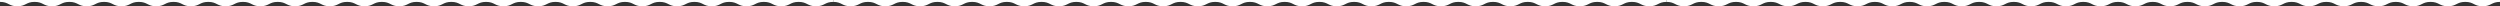
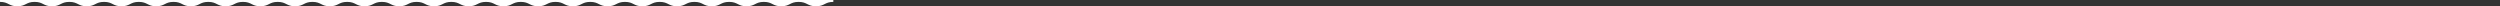
<svg xmlns="http://www.w3.org/2000/svg" id="_レイヤー_2" viewBox="0 0 4401.94 11.06">
  <rect x="0" y="0" width="4401.94" height="11.06" fill="#333333" stroke="none" />
  <g id="design">
-     <path d="M4401.94,0v3.33s-.02,0-.02,0c-15.29,0-15.29,7.73-30.57,7.73s-15.29-7.73-30.58-7.73-15.29,7.73-30.57,7.73-15.29-7.73-30.57-7.73-15.29,7.73-30.57,7.73-15.28-7.73-30.57-7.73-15.28,7.73-30.57,7.73-15.29-7.73-30.57-7.73-15.29,7.73-30.57,7.73-15.29-7.73-30.57-7.73-15.28,7.73-30.57,7.73-15.29-7.73-30.57-7.73-15.28,7.73-30.57,7.73-15.29-7.73-30.57-7.73-15.28,7.73-30.57,7.73-15.28-7.73-30.57-7.73-15.28,7.73-30.57,7.73-15.28-7.73-30.57-7.73-15.28,7.73-30.57,7.73-15.29-7.73-30.57-7.73-15.28,7.73-30.57,7.73-15.28-7.73-30.56-7.73-15.28,7.73-30.57,7.73-15.28-7.73-30.57-7.73-15.28,7.73-30.56,7.73-15.28-7.73-30.57-7.73-15.28,7.73-30.57,7.73-15.28-7.73-30.57-7.73-15.28,7.73-30.57,7.73-15.28-7.73-30.57-7.73-15.28,7.73-30.57,7.73-15.28-7.73-30.57-7.73-15.28,7.73-30.57,7.73-15.28-7.73-30.57-7.73-15.28,7.73-30.57,7.73-15.28-7.73-30.57-7.73-15.28,7.73-30.57,7.73-15.28-7.73-30.57-7.73-15.28,7.73-30.57,7.73-15.28-7.73-30.57-7.73-15.28,7.73-30.57,7.73-15.28-7.73-30.57-7.73-15.28,7.73-30.57,7.73-15.28-7.73-30.57-7.73-15.28,7.73-30.57,7.73-15.28-7.73-30.57-7.73-15.28,7.73-30.57,7.73-15.28-7.73-30.56-7.73V0h1467.31Z" style="fill:#fff;" />
-     <path d="M2934.63,0v3.33s-.02,0-.02,0c-15.29,0-15.29,7.73-30.57,7.73s-15.29-7.73-30.58-7.73-15.29,7.73-30.57,7.73-15.29-7.73-30.57-7.73-15.29,7.73-30.57,7.73-15.28-7.73-30.57-7.73-15.28,7.73-30.57,7.73-15.29-7.73-30.57-7.73-15.29,7.73-30.57,7.73-15.29-7.73-30.57-7.73-15.28,7.73-30.57,7.73-15.29-7.73-30.57-7.73-15.28,7.73-30.57,7.73-15.29-7.73-30.57-7.73-15.28,7.73-30.57,7.73-15.28-7.73-30.57-7.73-15.28,7.73-30.57,7.73-15.28-7.73-30.57-7.73-15.28,7.73-30.57,7.73-15.29-7.73-30.57-7.73-15.28,7.73-30.57,7.73-15.28-7.73-30.56-7.73-15.28,7.73-30.57,7.73-15.28-7.73-30.57-7.73-15.28,7.73-30.56,7.73-15.28-7.73-30.57-7.73-15.28,7.73-30.57,7.73-15.28-7.73-30.57-7.73-15.28,7.73-30.57,7.73-15.28-7.73-30.57-7.73-15.28,7.73-30.57,7.73-15.28-7.73-30.57-7.73-15.28,7.73-30.57,7.73-15.28-7.73-30.57-7.73-15.28,7.73-30.57,7.73-15.28-7.73-30.57-7.73-15.28,7.73-30.57,7.73-15.28-7.73-30.57-7.73-15.28,7.73-30.57,7.73-15.28-7.73-30.57-7.73-15.28,7.73-30.57,7.73-15.28-7.73-30.57-7.73-15.28,7.73-30.57,7.73-15.28-7.73-30.57-7.73-15.28,7.73-30.57,7.73-15.28-7.73-30.57-7.73-15.28,7.73-30.57,7.73-15.28-7.73-30.56-7.73V0h1467.31Z" style="fill:#fff;" />
    <path d="M1467.31,0v3.33s-.02,0-.02,0c-15.29,0-15.29,7.73-30.57,7.73s-15.29-7.73-30.58-7.73-15.29,7.73-30.57,7.73-15.29-7.73-30.57-7.73-15.29,7.73-30.57,7.73-15.28-7.73-30.57-7.73-15.28,7.73-30.57,7.73-15.29-7.73-30.57-7.73-15.29,7.73-30.57,7.73-15.29-7.73-30.57-7.73-15.28,7.73-30.57,7.73-15.29-7.73-30.57-7.73-15.28,7.73-30.57,7.73-15.29-7.73-30.57-7.73-15.28,7.73-30.57,7.73-15.28-7.73-30.57-7.73-15.28,7.73-30.57,7.73-15.28-7.73-30.57-7.73-15.28,7.73-30.57,7.73-15.29-7.73-30.57-7.73-15.28,7.73-30.57,7.73-15.28-7.73-30.56-7.73-15.28,7.73-30.57,7.73-15.28-7.73-30.57-7.73-15.28,7.73-30.56,7.73-15.28-7.73-30.57-7.73-15.28,7.73-30.57,7.73-15.28-7.73-30.57-7.73-15.28,7.73-30.57,7.73-15.28-7.73-30.57-7.73-15.28,7.73-30.57,7.73-15.28-7.73-30.57-7.73-15.28,7.73-30.57,7.73-15.28-7.73-30.57-7.73-15.28,7.73-30.57,7.73-15.28-7.73-30.57-7.73-15.28,7.73-30.57,7.73-15.28-7.73-30.57-7.73-15.28,7.73-30.57,7.73-15.28-7.73-30.57-7.73-15.28,7.73-30.57,7.73-15.28-7.73-30.57-7.73-15.28,7.73-30.57,7.73-15.28-7.73-30.57-7.73-15.28,7.73-30.57,7.73-15.28-7.73-30.57-7.73-15.28,7.73-30.57,7.73S15.27,3.34,0,3.33V0h1467.31Z" style="fill:#fff;" />
  </g>
</svg>